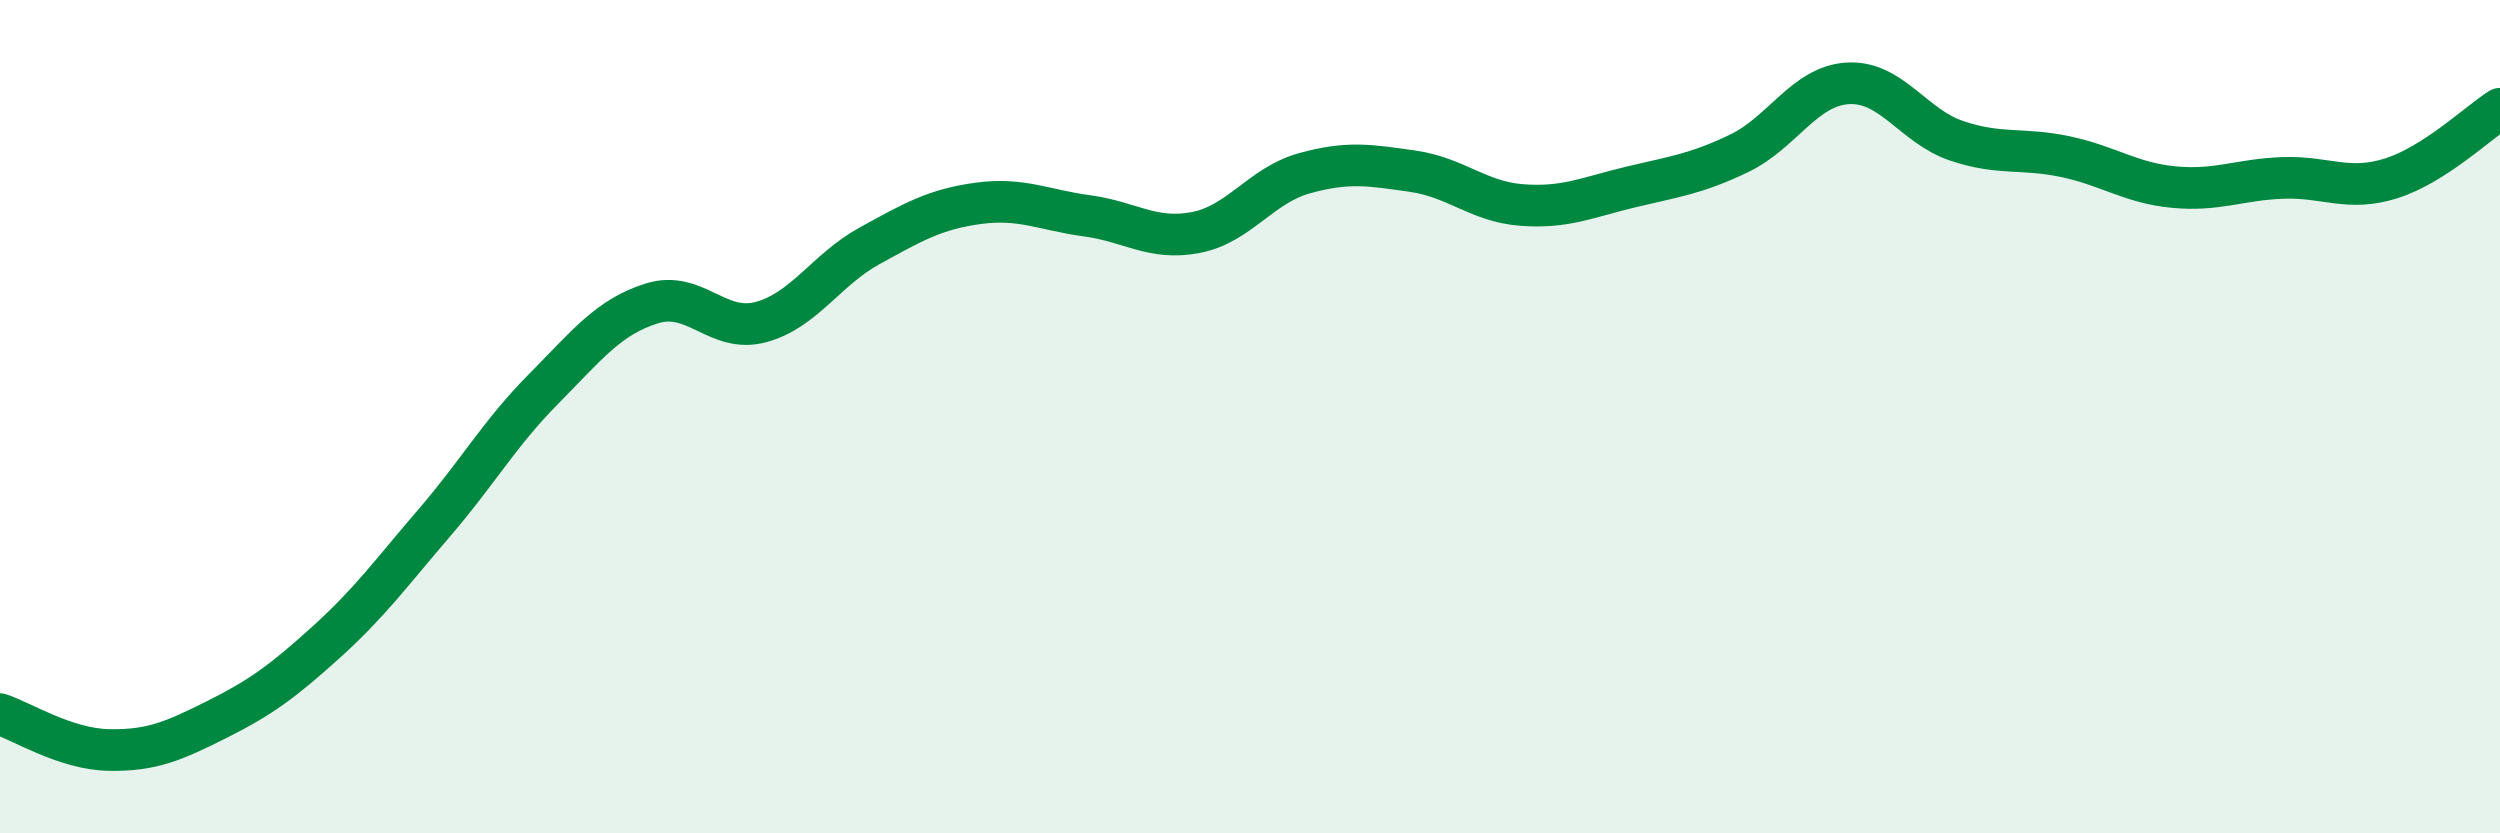
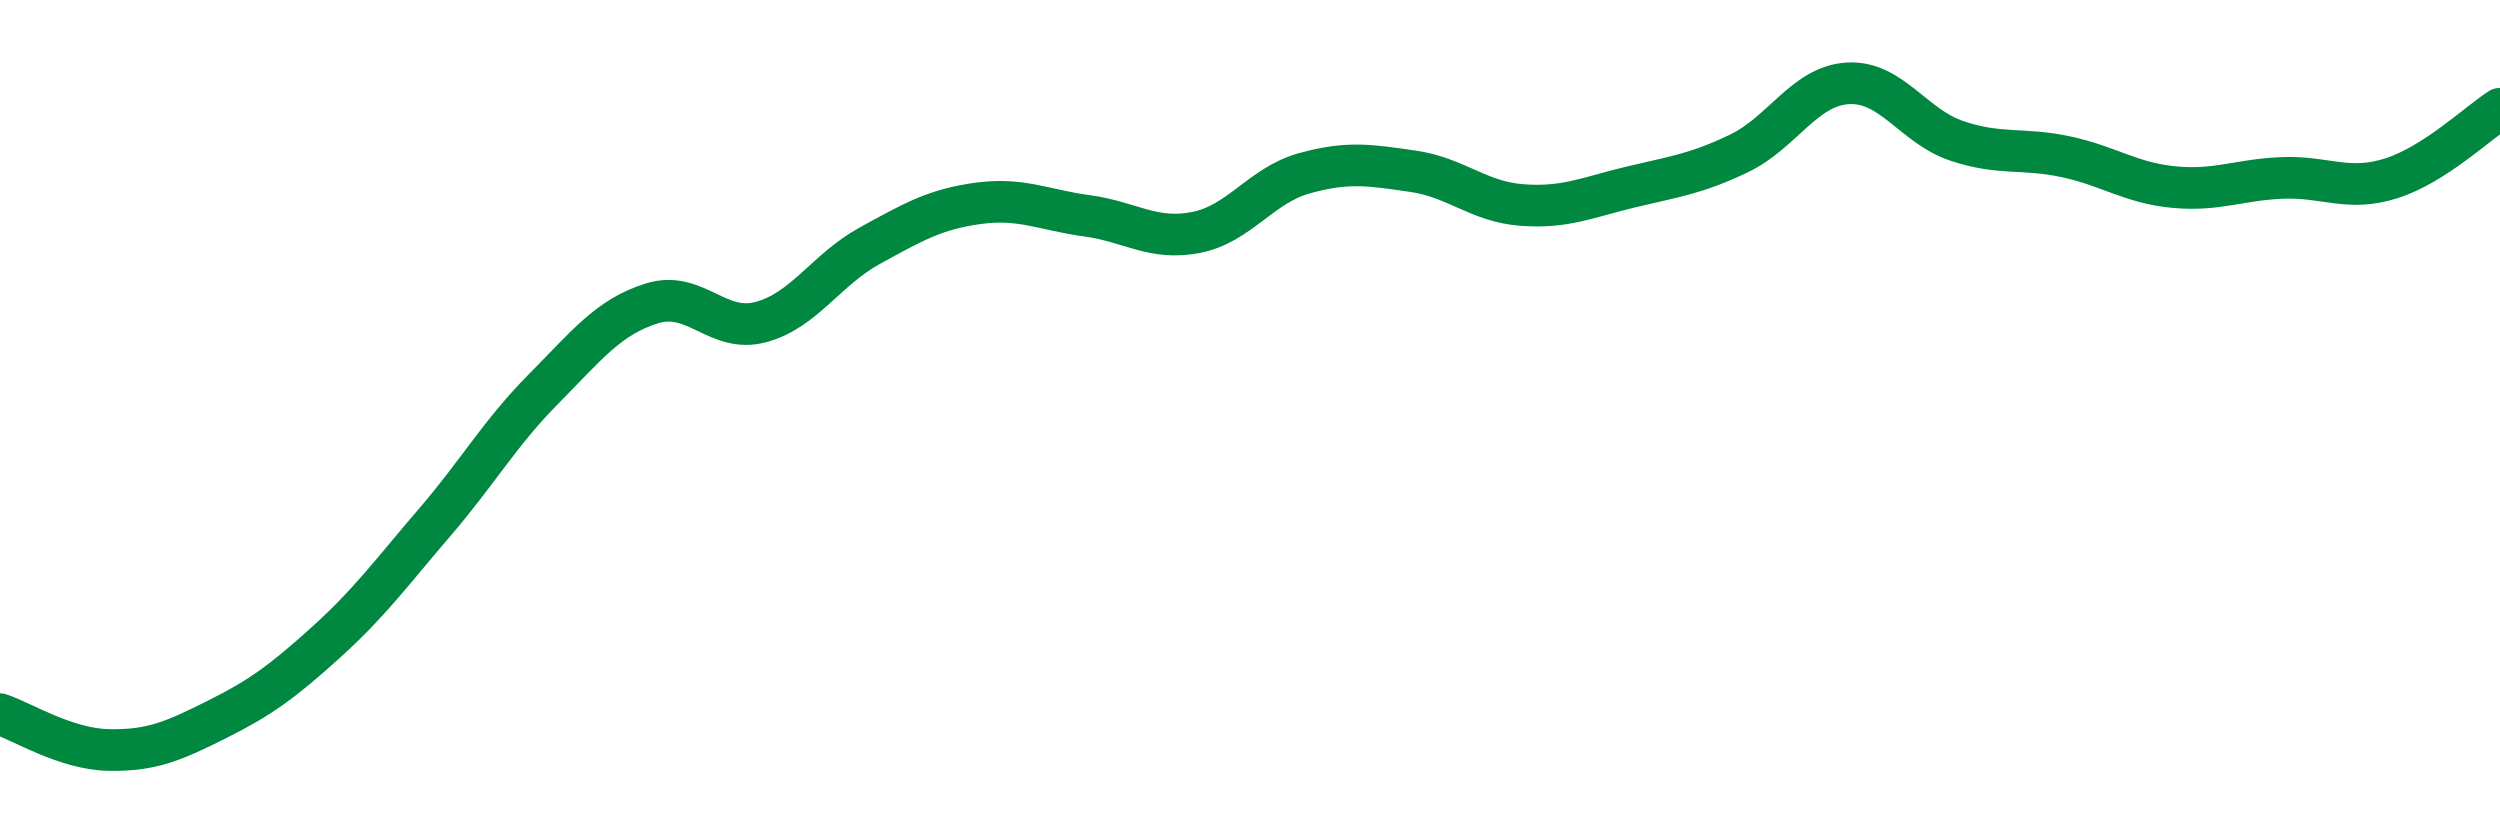
<svg xmlns="http://www.w3.org/2000/svg" width="60" height="20" viewBox="0 0 60 20">
-   <path d="M 0,17.14 C 0.52,17.31 1.57,17.98 2.61,18 C 3.65,18.02 4.18,17.78 5.22,17.26 C 6.26,16.74 6.79,16.35 7.83,15.41 C 8.87,14.47 9.39,13.75 10.43,12.54 C 11.47,11.33 12,10.39 13.04,9.34 C 14.08,8.29 14.61,7.6 15.65,7.28 C 16.69,6.96 17.22,8.01 18.26,7.73 C 19.3,7.45 19.83,6.47 20.87,5.9 C 21.91,5.33 22.44,5.02 23.48,4.88 C 24.52,4.74 25.05,5.04 26.09,5.18 C 27.13,5.32 27.66,5.78 28.7,5.58 C 29.74,5.38 30.26,4.45 31.3,4.16 C 32.34,3.87 32.87,3.96 33.91,4.11 C 34.95,4.26 35.48,4.84 36.52,4.92 C 37.56,5 38.09,4.74 39.13,4.49 C 40.17,4.24 40.7,4.18 41.74,3.68 C 42.78,3.18 43.31,2.06 44.35,2 C 45.39,1.94 45.92,3.03 46.96,3.38 C 48,3.73 48.53,3.54 49.57,3.76 C 50.61,3.98 51.13,4.39 52.17,4.49 C 53.21,4.59 53.74,4.31 54.78,4.27 C 55.82,4.23 56.35,4.61 57.39,4.28 C 58.43,3.95 59.48,2.94 60,2.61L60 20L0 20Z" fill="#008740" opacity="0.1" stroke-linecap="round" stroke-linejoin="round" />
  <path d="M 0,17.14 C 0.52,17.31 1.57,17.98 2.61,18 C 3.65,18.02 4.18,17.78 5.22,17.26 C 6.26,16.74 6.79,16.35 7.83,15.41 C 8.87,14.47 9.39,13.75 10.43,12.54 C 11.47,11.33 12,10.39 13.04,9.34 C 14.08,8.29 14.61,7.6 15.65,7.28 C 16.69,6.96 17.22,8.01 18.26,7.73 C 19.3,7.45 19.83,6.47 20.87,5.9 C 21.91,5.33 22.44,5.02 23.48,4.88 C 24.52,4.74 25.05,5.04 26.09,5.18 C 27.13,5.32 27.66,5.78 28.7,5.58 C 29.74,5.38 30.26,4.45 31.3,4.16 C 32.34,3.87 32.87,3.96 33.91,4.11 C 34.95,4.26 35.48,4.84 36.52,4.92 C 37.56,5 38.09,4.74 39.13,4.49 C 40.17,4.24 40.7,4.18 41.74,3.68 C 42.78,3.18 43.31,2.06 44.35,2 C 45.39,1.94 45.92,3.03 46.96,3.38 C 48,3.73 48.53,3.54 49.57,3.76 C 50.61,3.98 51.13,4.39 52.17,4.49 C 53.21,4.59 53.74,4.31 54.78,4.27 C 55.82,4.23 56.35,4.61 57.39,4.28 C 58.43,3.95 59.48,2.94 60,2.61" stroke="#008740" stroke-width="1" fill="none" stroke-linecap="round" stroke-linejoin="round" />
</svg>